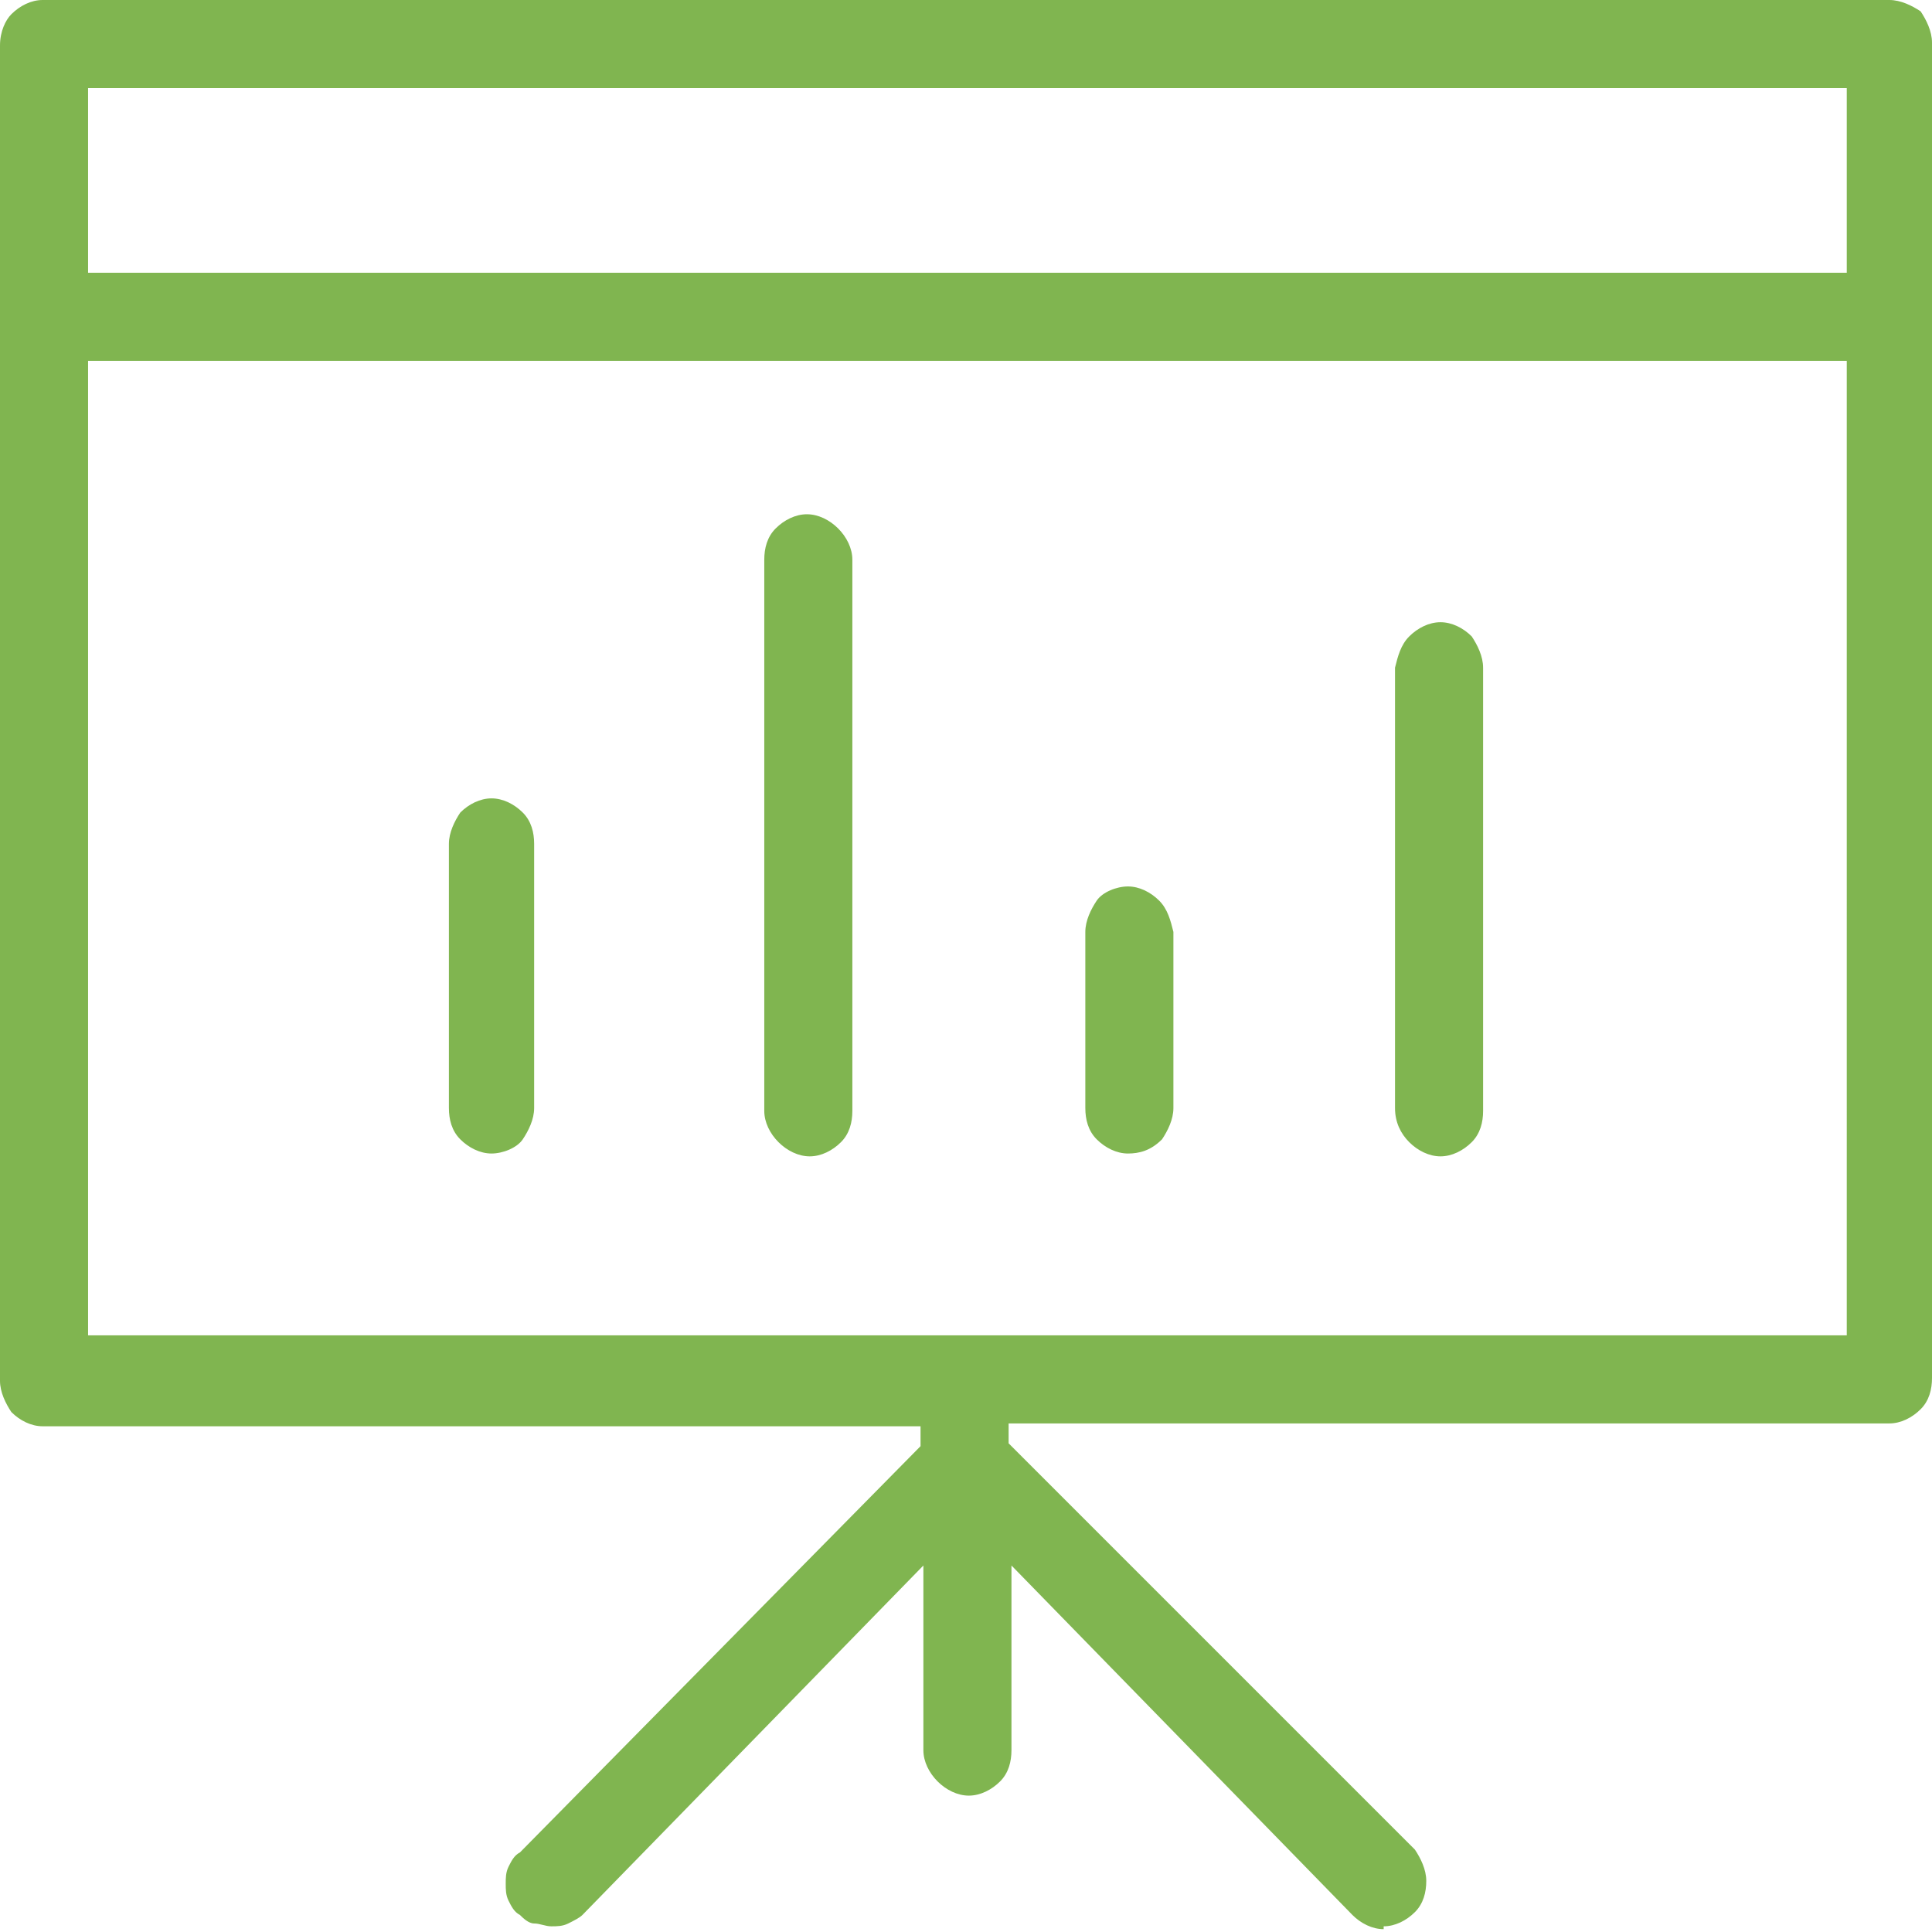
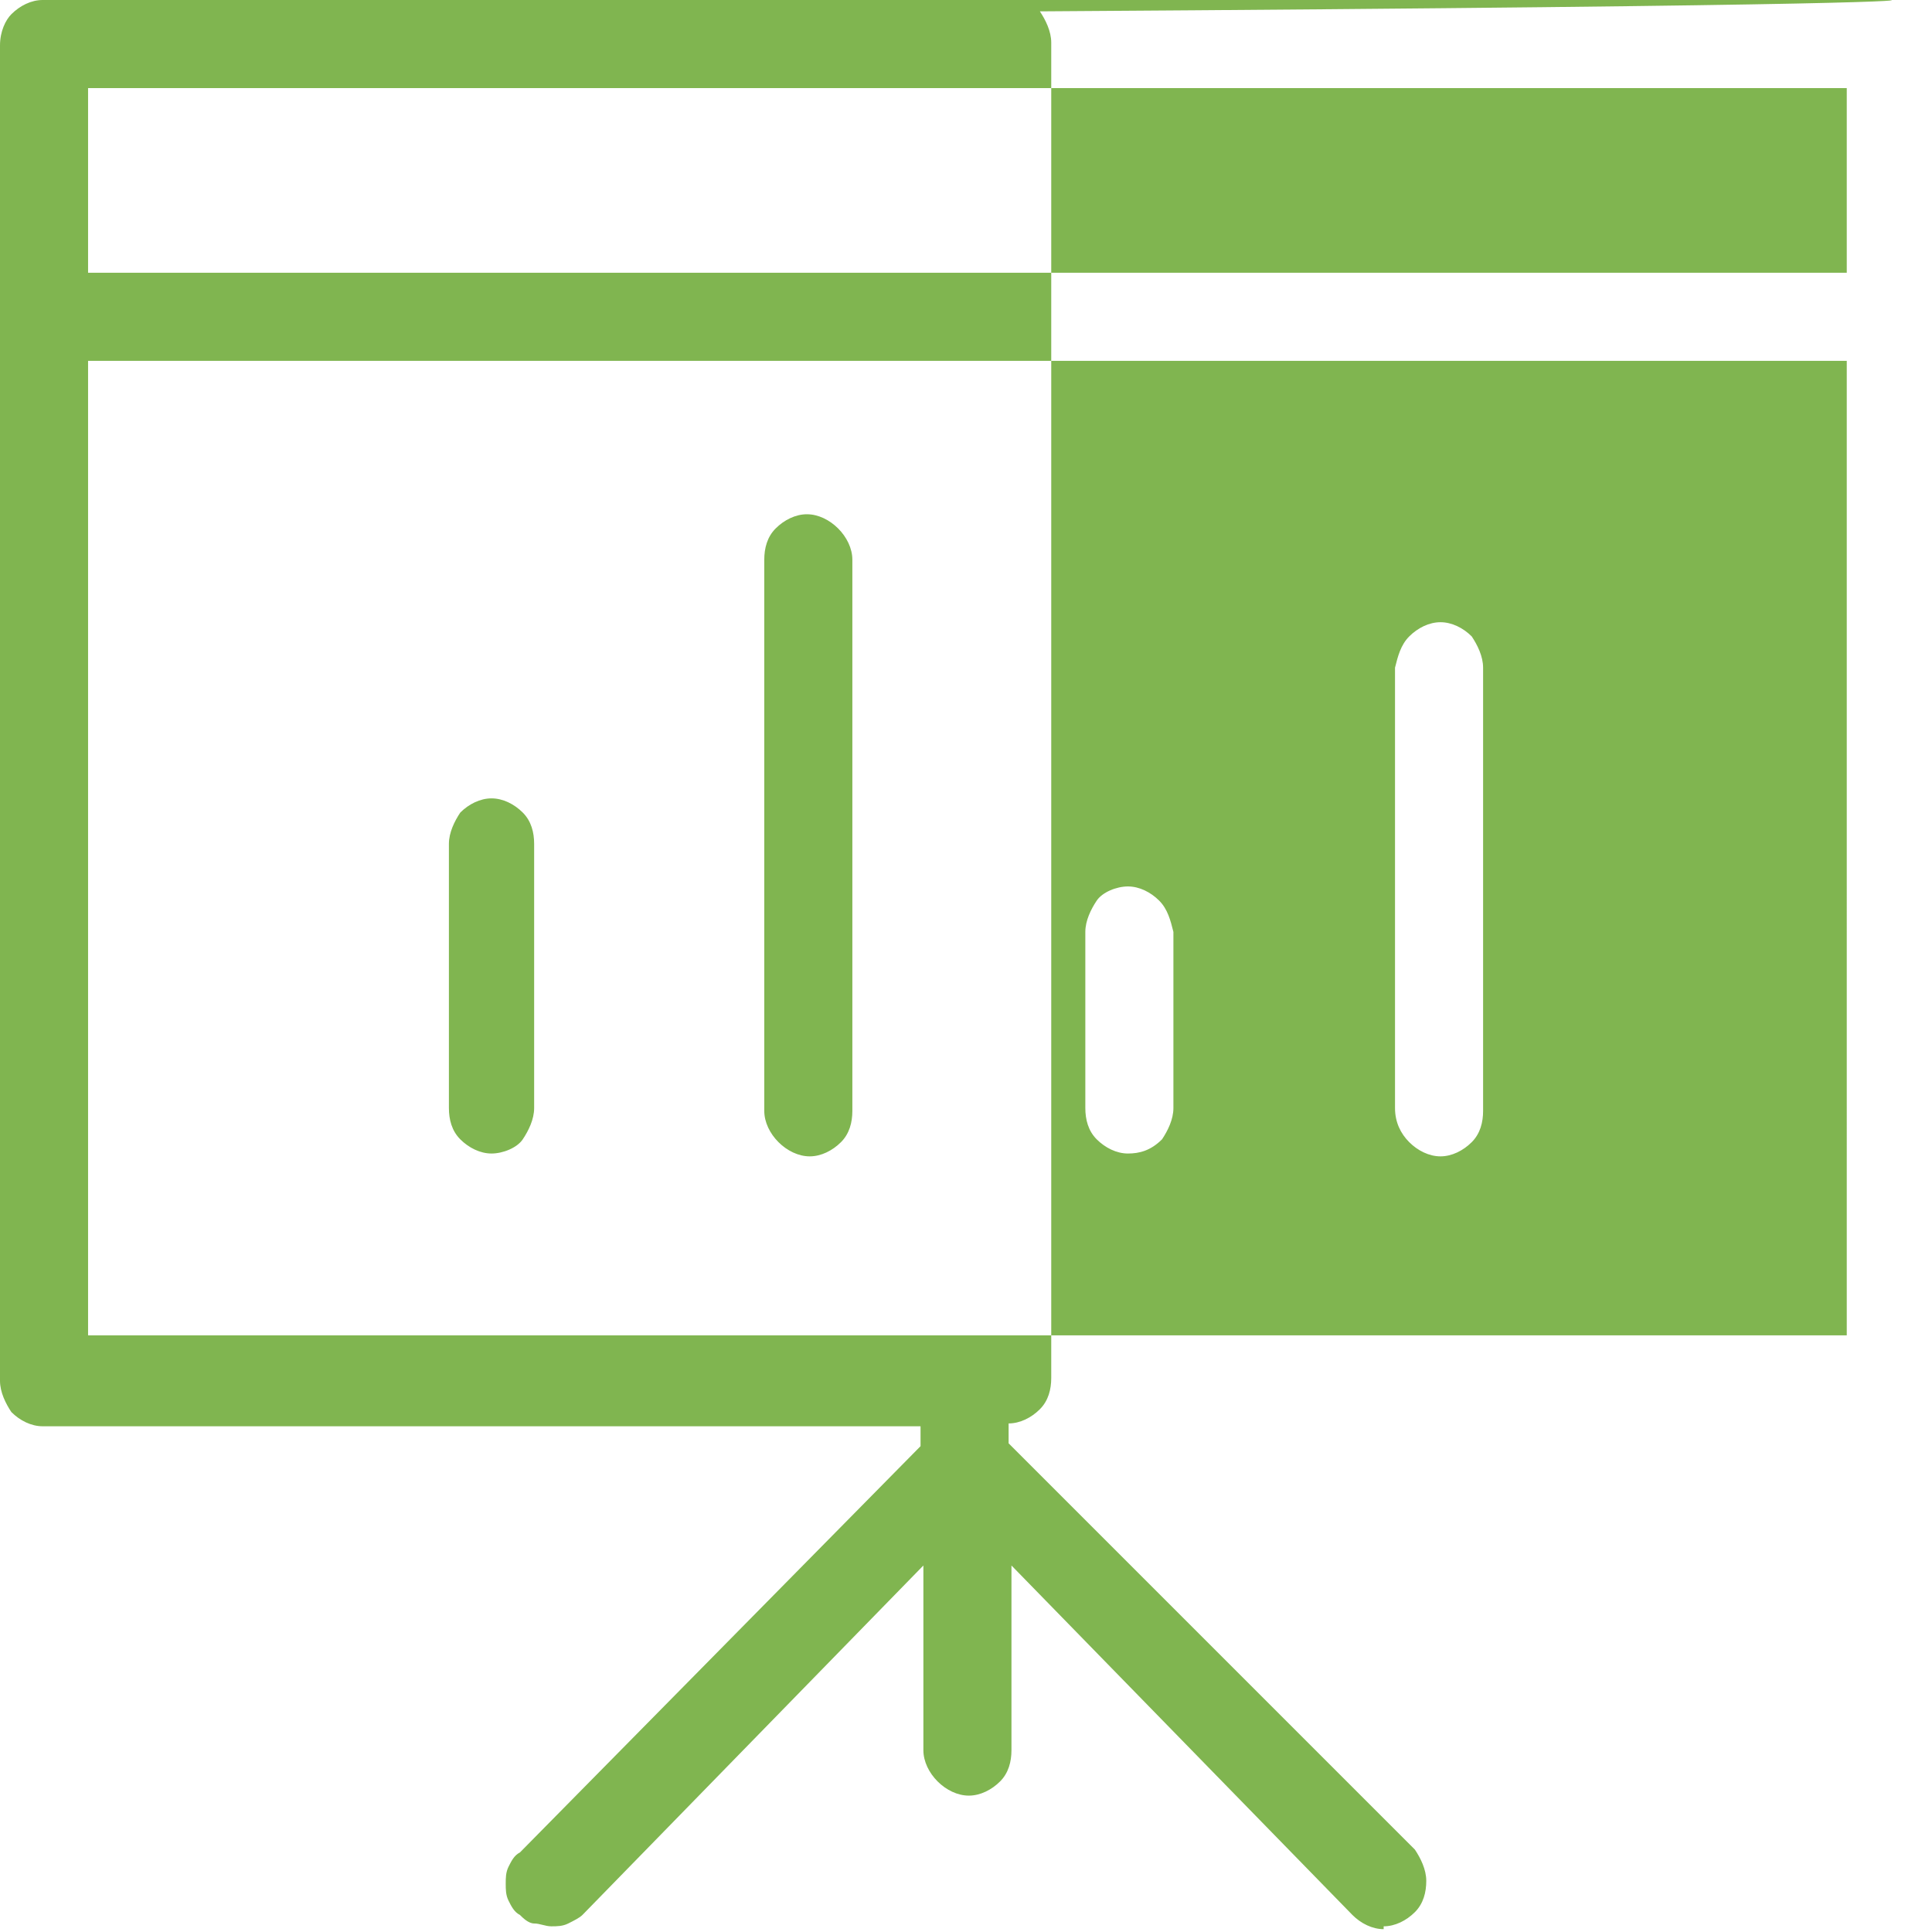
<svg xmlns="http://www.w3.org/2000/svg" id="Слой_1" x="0px" y="0px" viewBox="0 0 68 68" style="enable-background:new 0 0 68 68;" xml:space="preserve">
  <style type="text/css"> .st0{fill-rule:evenodd;clip-rule:evenodd;fill:#80B550;} </style>
-   <path class="st0" d="M35.5,50.1h31c0.4,0,0.8-0.2,1.1-0.5c0.3-0.3,0.4-0.7,0.4-1.1v-47c0-0.4-0.2-0.8-0.4-1.1 C67.3,0.2,66.9,0,66.5,0H1.5C1.1,0,0.7,0.2,0.4,0.5C0.2,0.7,0,1.1,0,1.6v47c0,0.4,0.2,0.8,0.4,1.1c0.3,0.3,0.7,0.5,1.1,0.5h30.9v0 v0.7L18.3,65.2c-0.2,0.1-0.3,0.3-0.4,0.5c-0.1,0.2-0.1,0.4-0.1,0.6c0,0.2,0,0.4,0.1,0.6c0.1,0.2,0.2,0.4,0.4,0.5 c0.1,0.1,0.3,0.3,0.5,0.3s0.4,0.1,0.6,0.1c0.2,0,0.4,0,0.6-0.1s0.4-0.2,0.5-0.3l12-12.3v6.5c0,0.4,0.2,0.8,0.5,1.1s0.7,0.5,1.1,0.5 c0.4,0,0.8-0.2,1.1-0.5s0.4-0.7,0.4-1.1v-6.5l12,12.3c0.3,0.3,0.7,0.5,1.1,0.5v-0.1c0.4,0,0.8-0.2,1.1-0.5c0.3-0.3,0.4-0.7,0.4-1.1 s-0.2-0.8-0.4-1.1L35.5,50.8L35.5,50.1L35.5,50.1z M64.9,47H3.1V12.7h61.9V47z M64.9,9.6H3.1V3.1h61.9V9.6z M17.3,40.6 c-0.4,0-0.8-0.2-1.1-0.5c-0.3-0.3-0.4-0.7-0.4-1.1v-9.3c0-0.4,0.2-0.8,0.4-1.1c0.3-0.3,0.7-0.5,1.1-0.5s0.8,0.2,1.1,0.5 c0.3,0.3,0.4,0.7,0.4,1.1v9.3c0,0.4-0.2,0.8-0.4,1.1S17.7,40.6,17.3,40.6z M27.4,40.2c0.3,0.3,0.7,0.5,1.1,0.5 c0.4,0,0.8-0.2,1.1-0.5c0.3-0.3,0.4-0.7,0.4-1.1V19.7c0-0.4-0.2-0.8-0.5-1.1s-0.7-0.5-1.1-0.5c-0.4,0-0.8,0.2-1.1,0.5 c-0.3,0.3-0.4,0.7-0.4,1.1v19.4C26.9,39.5,27.1,39.9,27.4,40.2z M39.7,40.6c-0.4,0-0.8-0.2-1.1-0.5s-0.4-0.7-0.4-1.1v-6.2 c0-0.4,0.2-0.8,0.4-1.1s0.7-0.5,1.1-0.5c0.4,0,0.8,0.2,1.1,0.5s0.4,0.7,0.5,1.1v6.2c0,0.4-0.2,0.8-0.4,1.1 C40.5,40.5,40.1,40.6,39.7,40.6z M49.6,40.2c0.3,0.3,0.7,0.5,1.1,0.5c0.4,0,0.8-0.2,1.1-0.5c0.3-0.3,0.4-0.7,0.4-1.1V23.5 c0-0.4-0.2-0.8-0.4-1.1c-0.3-0.3-0.7-0.5-1.1-0.5c-0.4,0-0.8,0.2-1.1,0.5s-0.4,0.7-0.5,1.1v15.5C49.1,39.5,49.3,39.9,49.6,40.2z" />
+   <path class="st0" d="M35.5,50.1c0.4,0,0.8-0.2,1.1-0.5c0.3-0.3,0.4-0.7,0.4-1.1v-47c0-0.4-0.2-0.8-0.4-1.1 C67.3,0.2,66.9,0,66.5,0H1.5C1.1,0,0.7,0.2,0.4,0.5C0.2,0.7,0,1.1,0,1.6v47c0,0.4,0.2,0.8,0.4,1.1c0.3,0.3,0.7,0.5,1.1,0.5h30.9v0 v0.7L18.3,65.2c-0.2,0.1-0.3,0.3-0.4,0.5c-0.1,0.2-0.1,0.4-0.1,0.6c0,0.2,0,0.4,0.1,0.6c0.1,0.2,0.2,0.4,0.4,0.5 c0.1,0.1,0.3,0.3,0.5,0.3s0.4,0.1,0.6,0.1c0.2,0,0.4,0,0.6-0.1s0.4-0.2,0.5-0.3l12-12.3v6.5c0,0.4,0.2,0.8,0.5,1.1s0.7,0.5,1.1,0.5 c0.4,0,0.8-0.2,1.1-0.5s0.4-0.7,0.4-1.1v-6.5l12,12.3c0.3,0.3,0.7,0.5,1.1,0.5v-0.1c0.4,0,0.8-0.2,1.1-0.5c0.3-0.3,0.4-0.7,0.4-1.1 s-0.2-0.8-0.4-1.1L35.5,50.8L35.5,50.1L35.5,50.1z M64.9,47H3.1V12.7h61.9V47z M64.9,9.6H3.1V3.1h61.9V9.6z M17.3,40.6 c-0.4,0-0.8-0.2-1.1-0.5c-0.3-0.3-0.4-0.7-0.4-1.1v-9.3c0-0.4,0.2-0.8,0.4-1.1c0.3-0.3,0.7-0.5,1.1-0.5s0.8,0.2,1.1,0.5 c0.3,0.3,0.4,0.7,0.4,1.1v9.3c0,0.4-0.2,0.8-0.4,1.1S17.7,40.6,17.3,40.6z M27.4,40.2c0.3,0.3,0.7,0.5,1.1,0.5 c0.4,0,0.8-0.2,1.1-0.5c0.3-0.3,0.4-0.7,0.4-1.1V19.7c0-0.4-0.2-0.8-0.5-1.1s-0.7-0.5-1.1-0.5c-0.4,0-0.8,0.2-1.1,0.5 c-0.3,0.3-0.4,0.7-0.4,1.1v19.4C26.9,39.5,27.1,39.9,27.4,40.2z M39.7,40.6c-0.4,0-0.8-0.2-1.1-0.5s-0.4-0.7-0.4-1.1v-6.2 c0-0.4,0.2-0.8,0.4-1.1s0.7-0.5,1.1-0.5c0.4,0,0.8,0.2,1.1,0.5s0.4,0.7,0.5,1.1v6.2c0,0.4-0.2,0.8-0.4,1.1 C40.5,40.5,40.1,40.6,39.7,40.6z M49.6,40.2c0.3,0.3,0.7,0.5,1.1,0.5c0.4,0,0.8-0.2,1.1-0.5c0.3-0.3,0.4-0.7,0.4-1.1V23.5 c0-0.4-0.2-0.8-0.4-1.1c-0.3-0.3-0.7-0.5-1.1-0.5c-0.4,0-0.8,0.2-1.1,0.5s-0.4,0.7-0.5,1.1v15.5C49.1,39.5,49.3,39.9,49.6,40.2z" />
</svg>